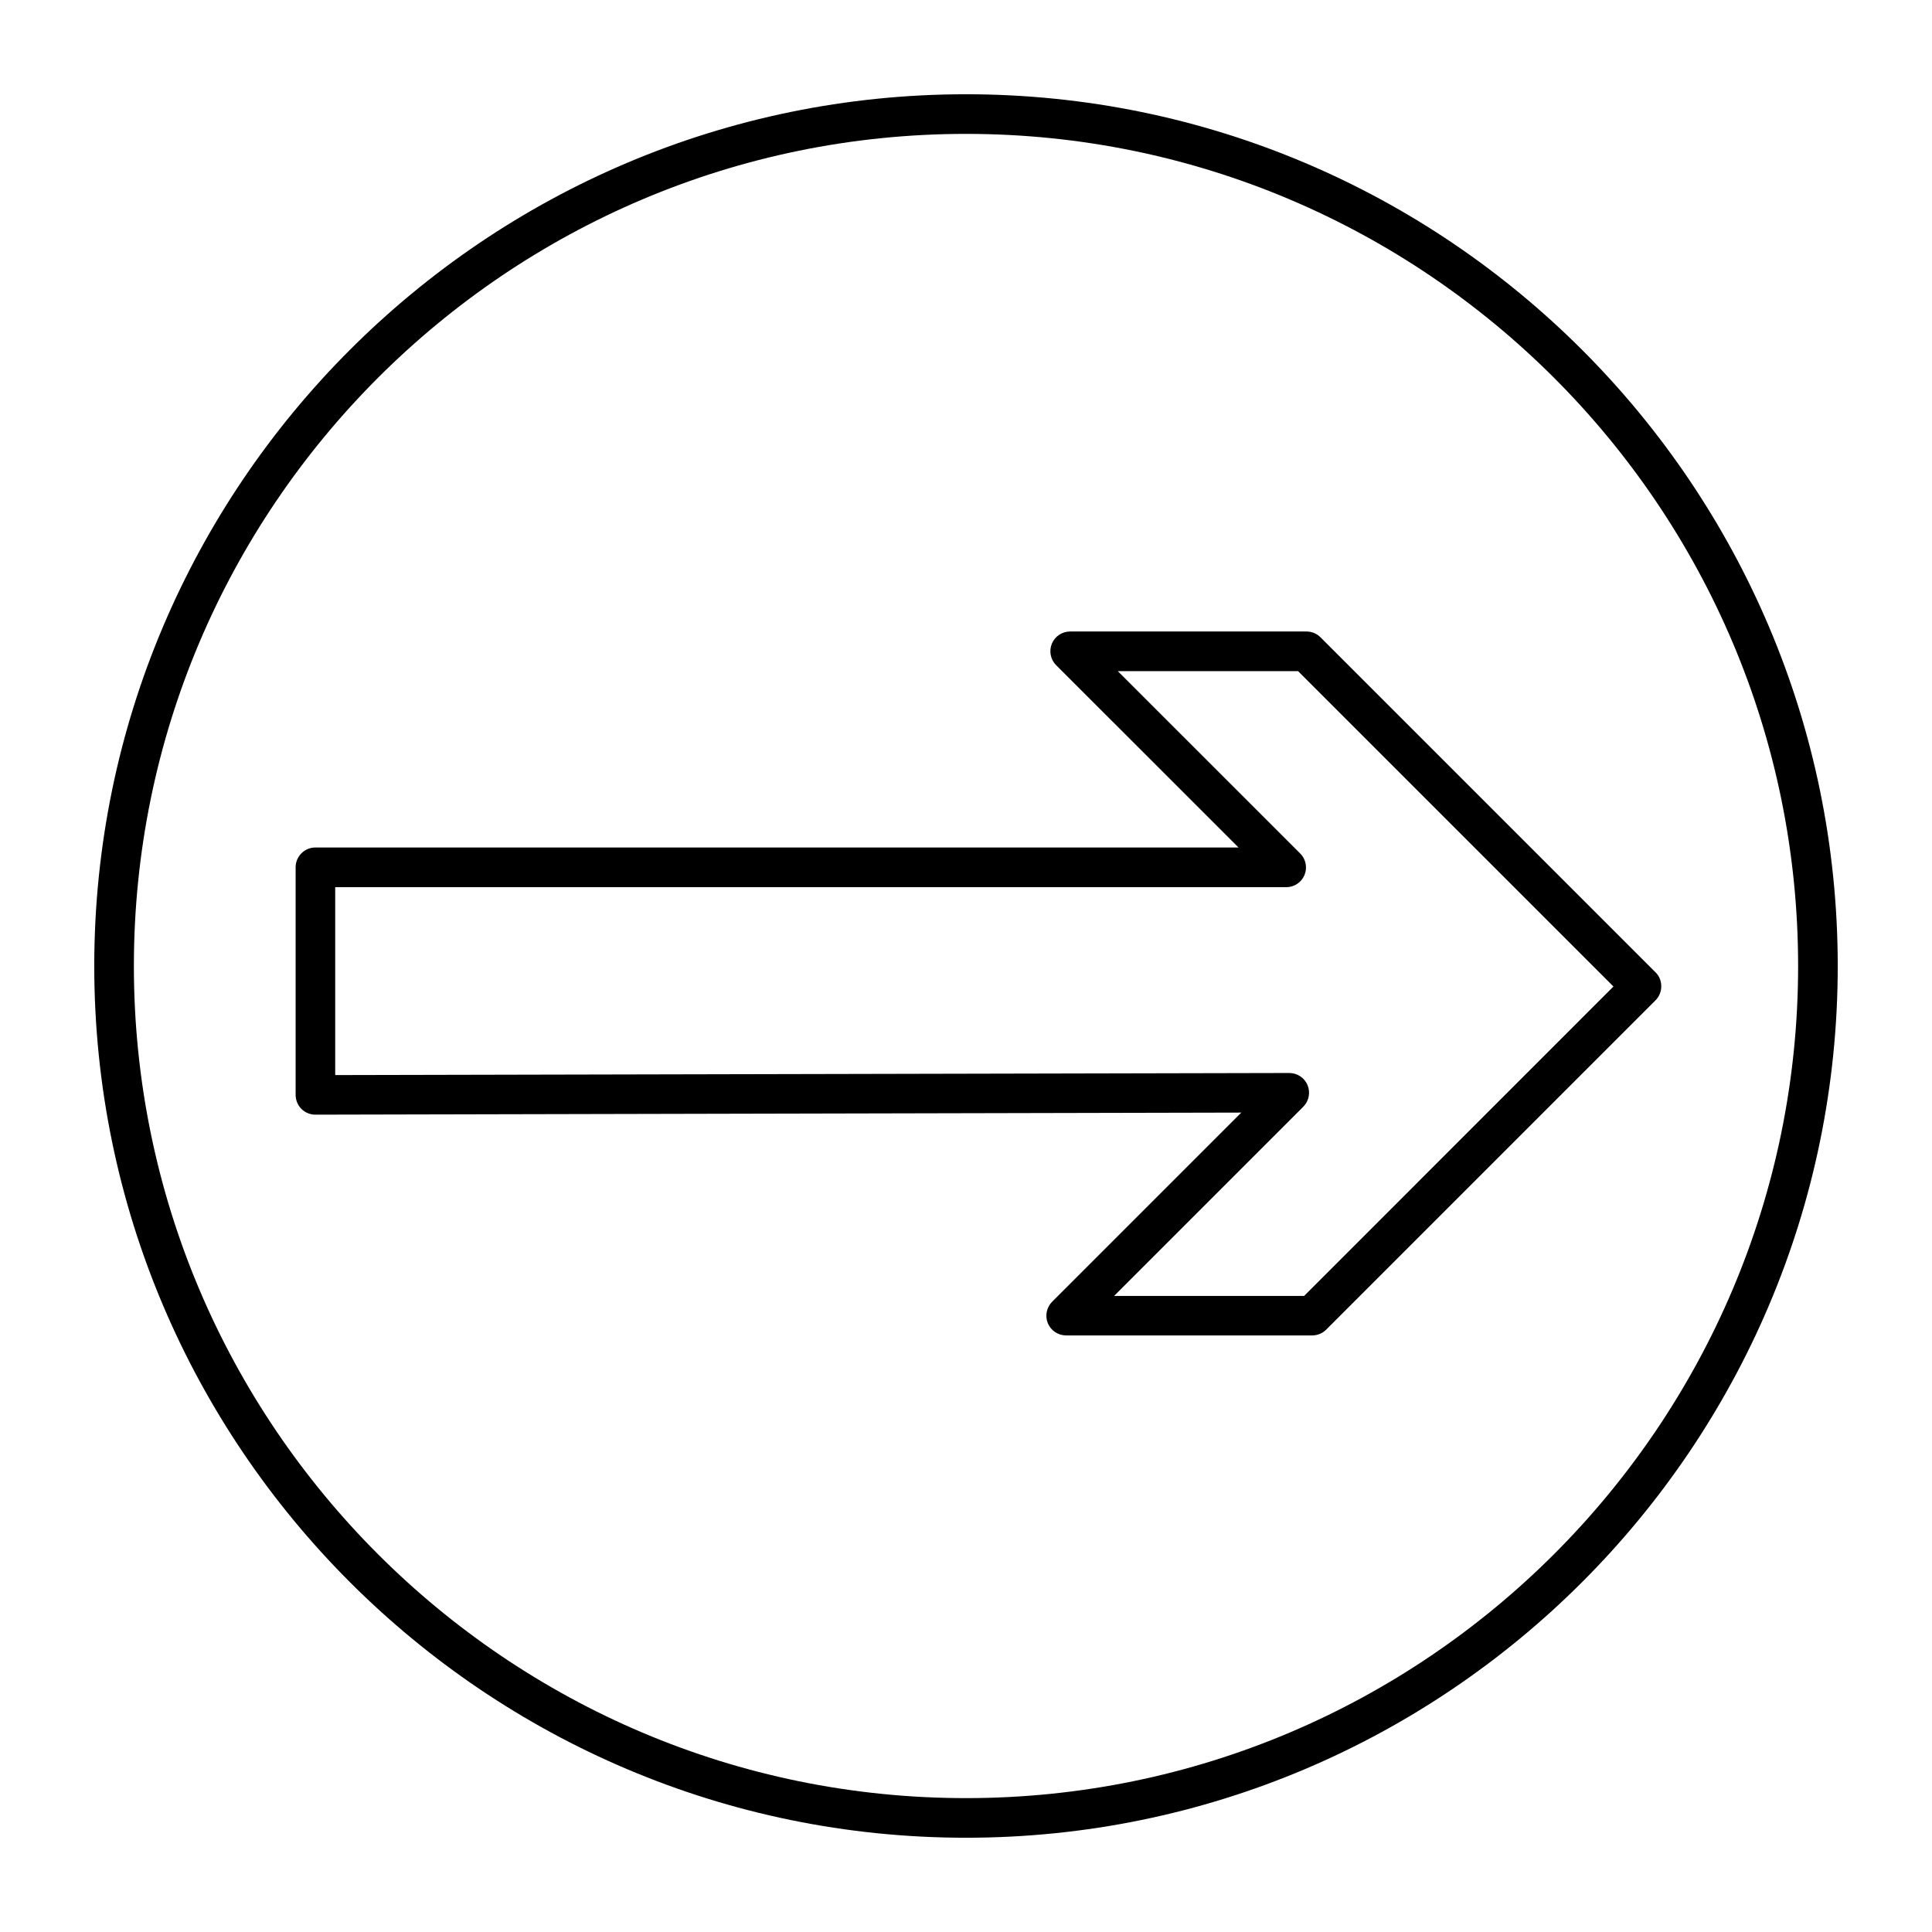
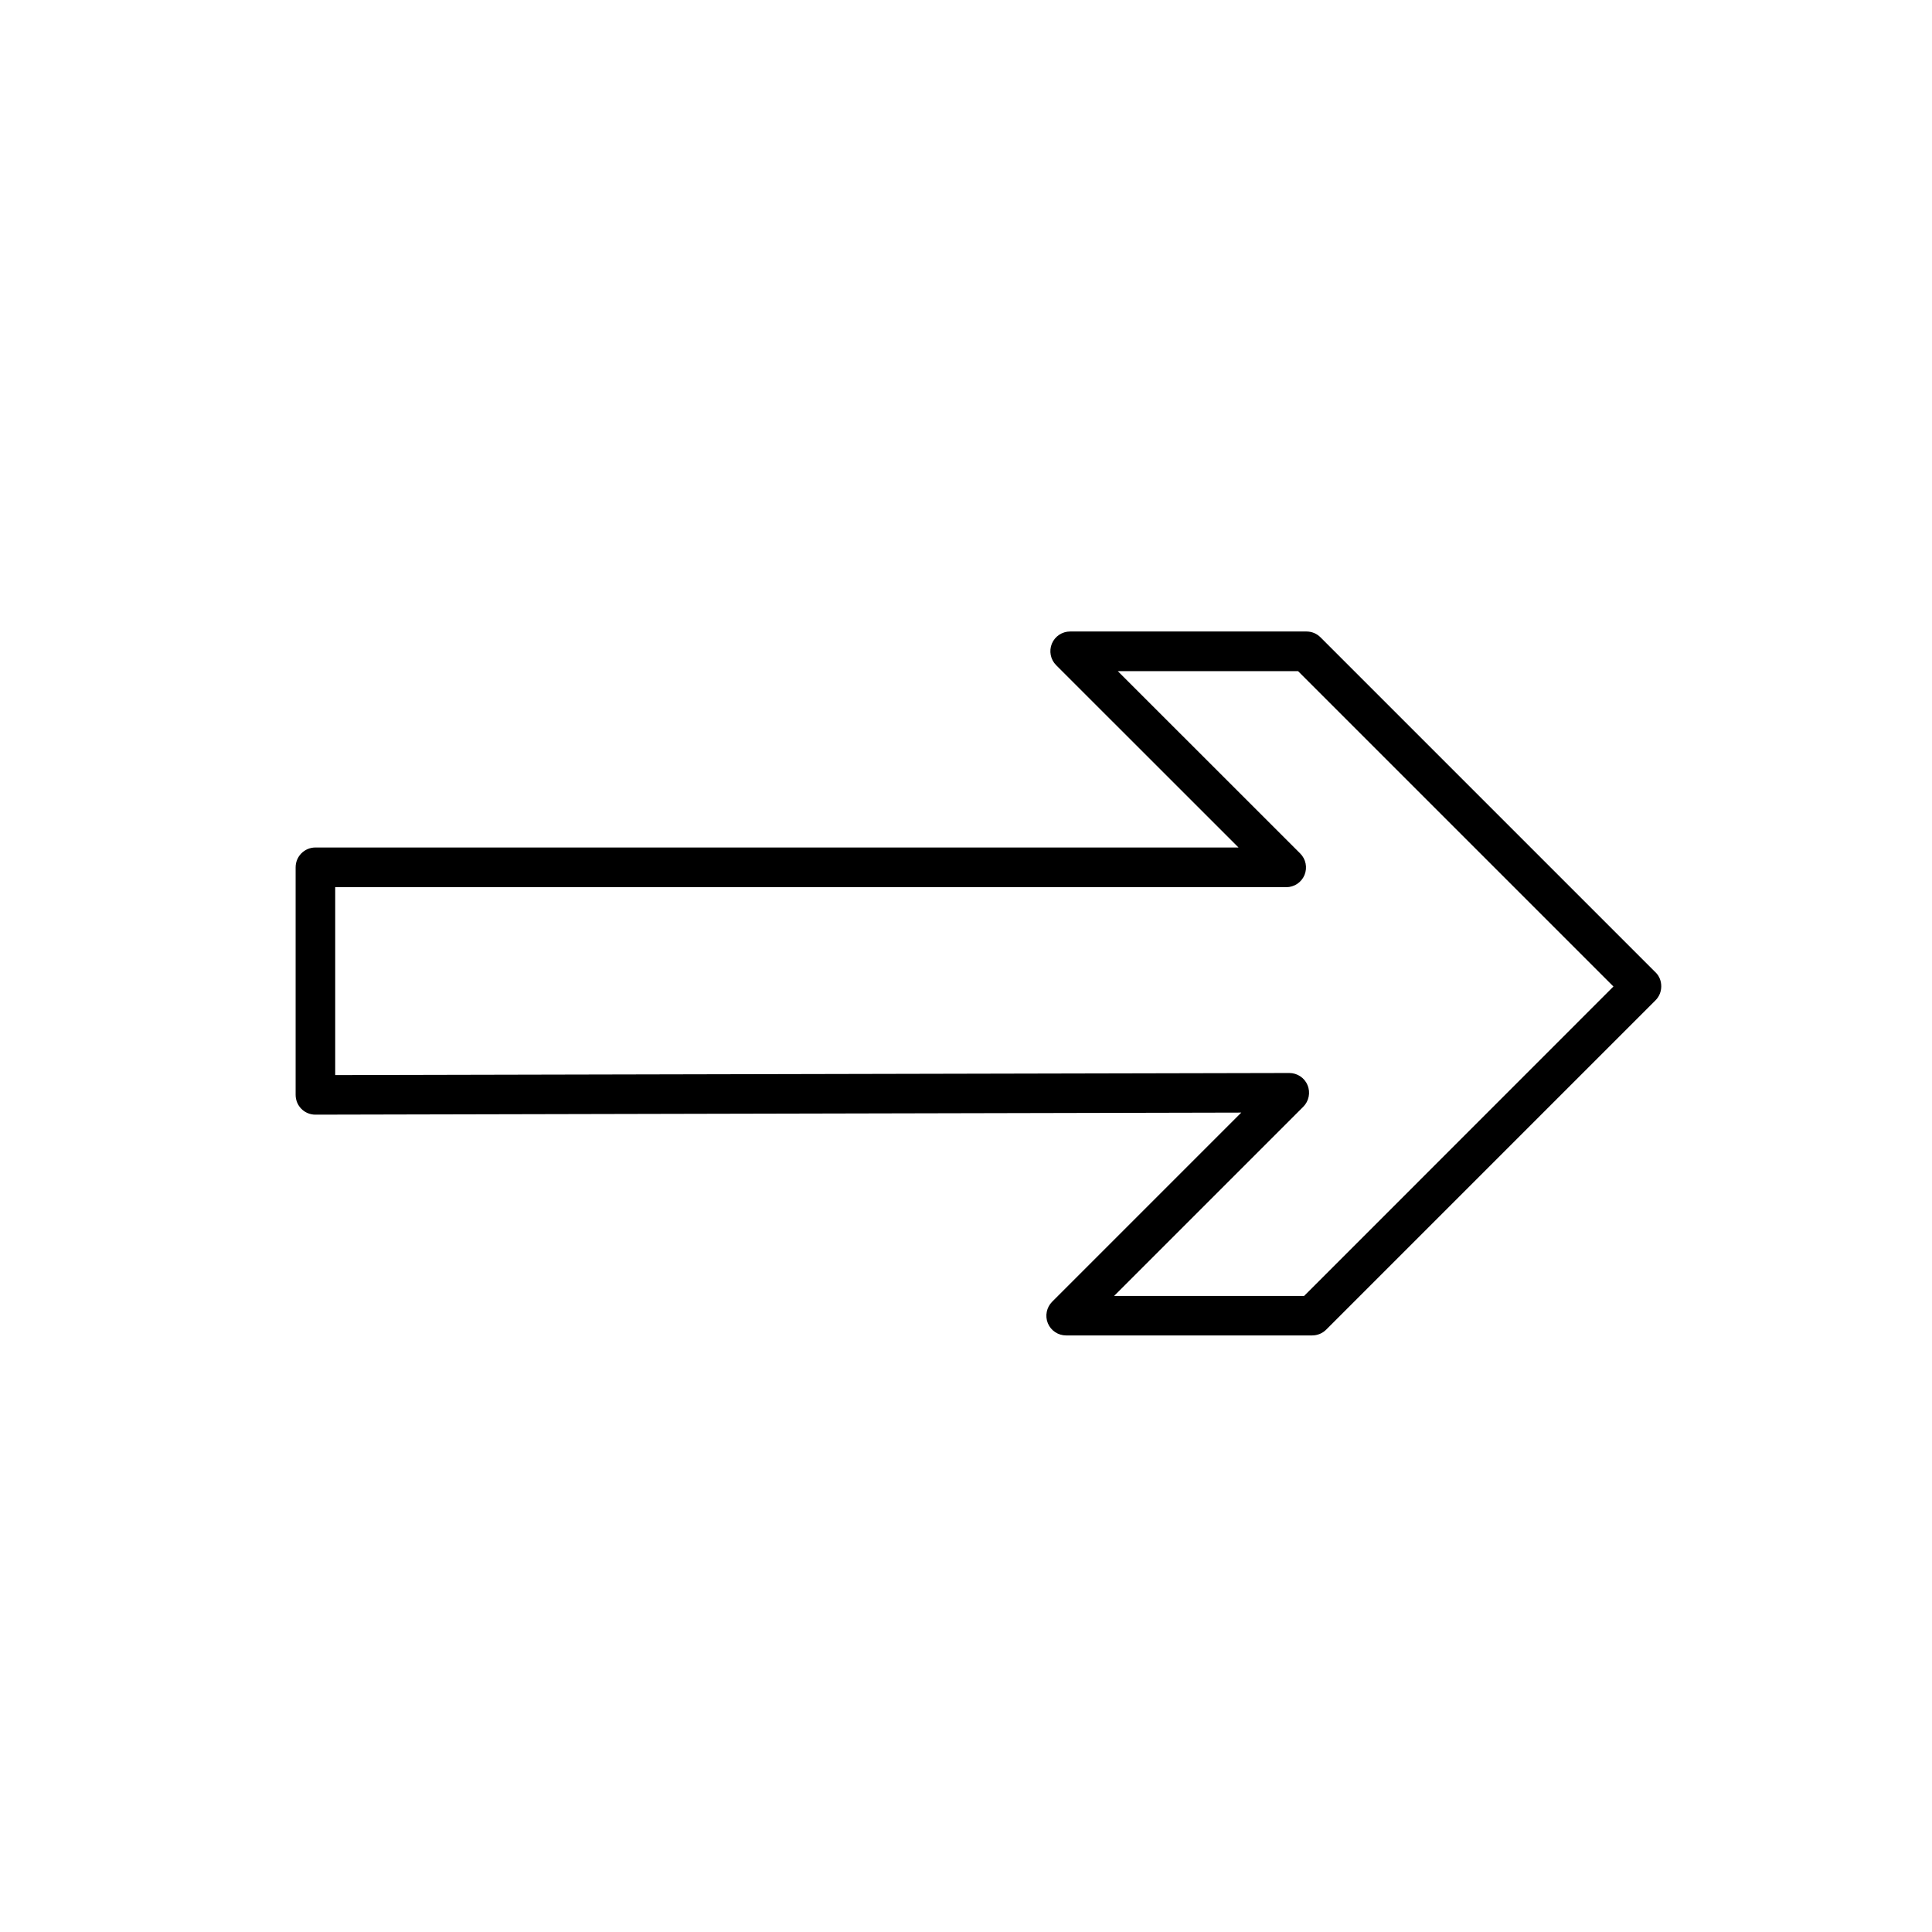
<svg xmlns="http://www.w3.org/2000/svg" fill="#000000" width="800px" height="800px" version="1.1" viewBox="144 144 512 512">
  <g>
-     <path d="m400 168.98c-127.38 0-231.02 103.64-231.02 231.02 0 127.38 103.64 231.02 231.02 231.02 127.38 0 231.02-103.64 231.02-231.02-0.004-127.38-103.64-231.02-231.02-231.02zm0 451.54c-121.59 0-220.52-98.934-220.52-220.52s98.938-220.52 220.52-220.52 220.52 98.914 220.52 220.52c-0.004 121.59-98.938 220.52-220.52 220.52z" />
    <path d="m582.75 401.7-88.816-88.816c-0.988-0.988-2.309-1.531-3.715-1.531h-62.621c-2.141 0-4.031 1.281-4.848 3.234-0.797 1.953-0.355 4.219 1.156 5.711l48.324 48.305-244.64-0.008c-2.898 0-5.246 2.352-5.246 5.246v60.309c0 1.387 0.547 2.731 1.531 3.715 0.988 0.988 2.309 1.531 3.715 1.531l245.36-0.547-50.109 50.109c-1.492 1.492-1.953 3.758-1.156 5.711 0.82 1.973 2.731 3.234 4.848 3.234h65.203c1.387 0 2.731-0.547 3.715-1.531l87.266-87.266c0.988-0.988 1.531-2.309 1.531-3.715 0.004-1.402-0.5-2.707-1.488-3.691zm-93.141 85.73h-50.359l50.129-50.129c1.492-1.492 1.953-3.777 1.133-5.711-0.797-1.973-2.731-3.234-4.828-3.234h-0.02l-252.83 0.551v-49.793h252.03c2.141 0 4.031-1.281 4.848-3.234 0.797-1.953 0.355-4.219-1.156-5.711l-48.324-48.305h47.777l83.57 83.57z" />
  </g>
</svg>